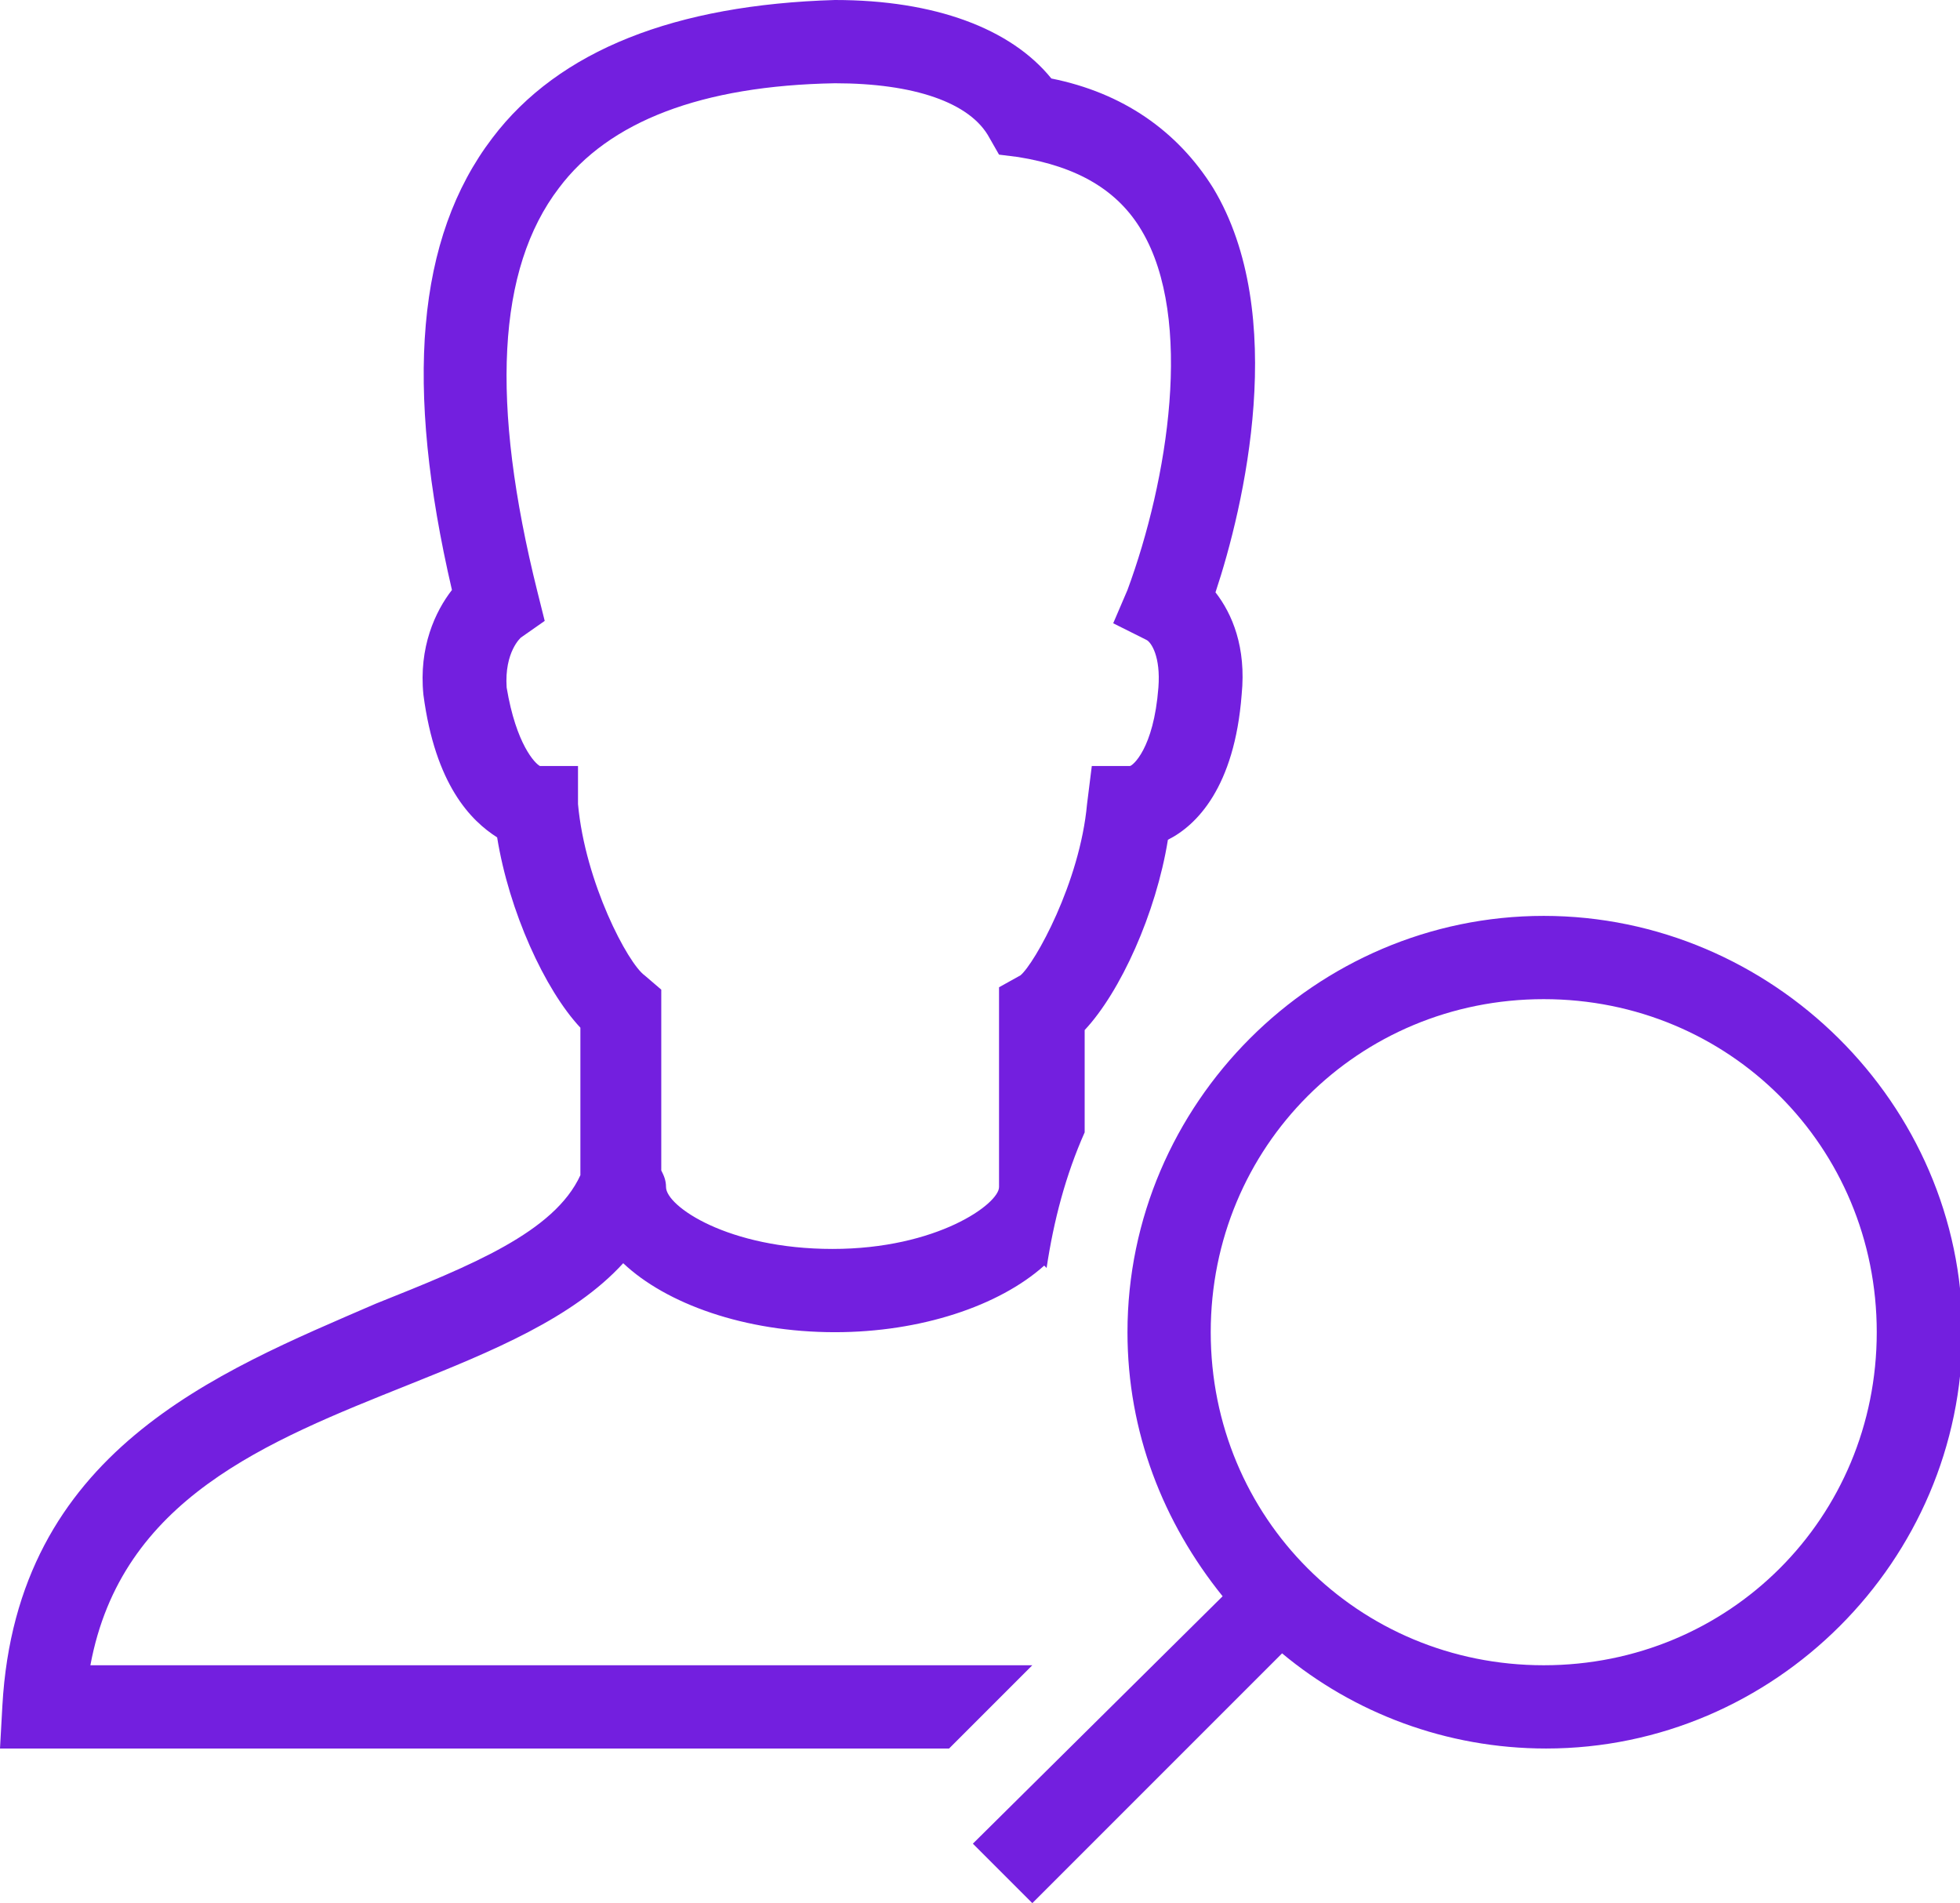
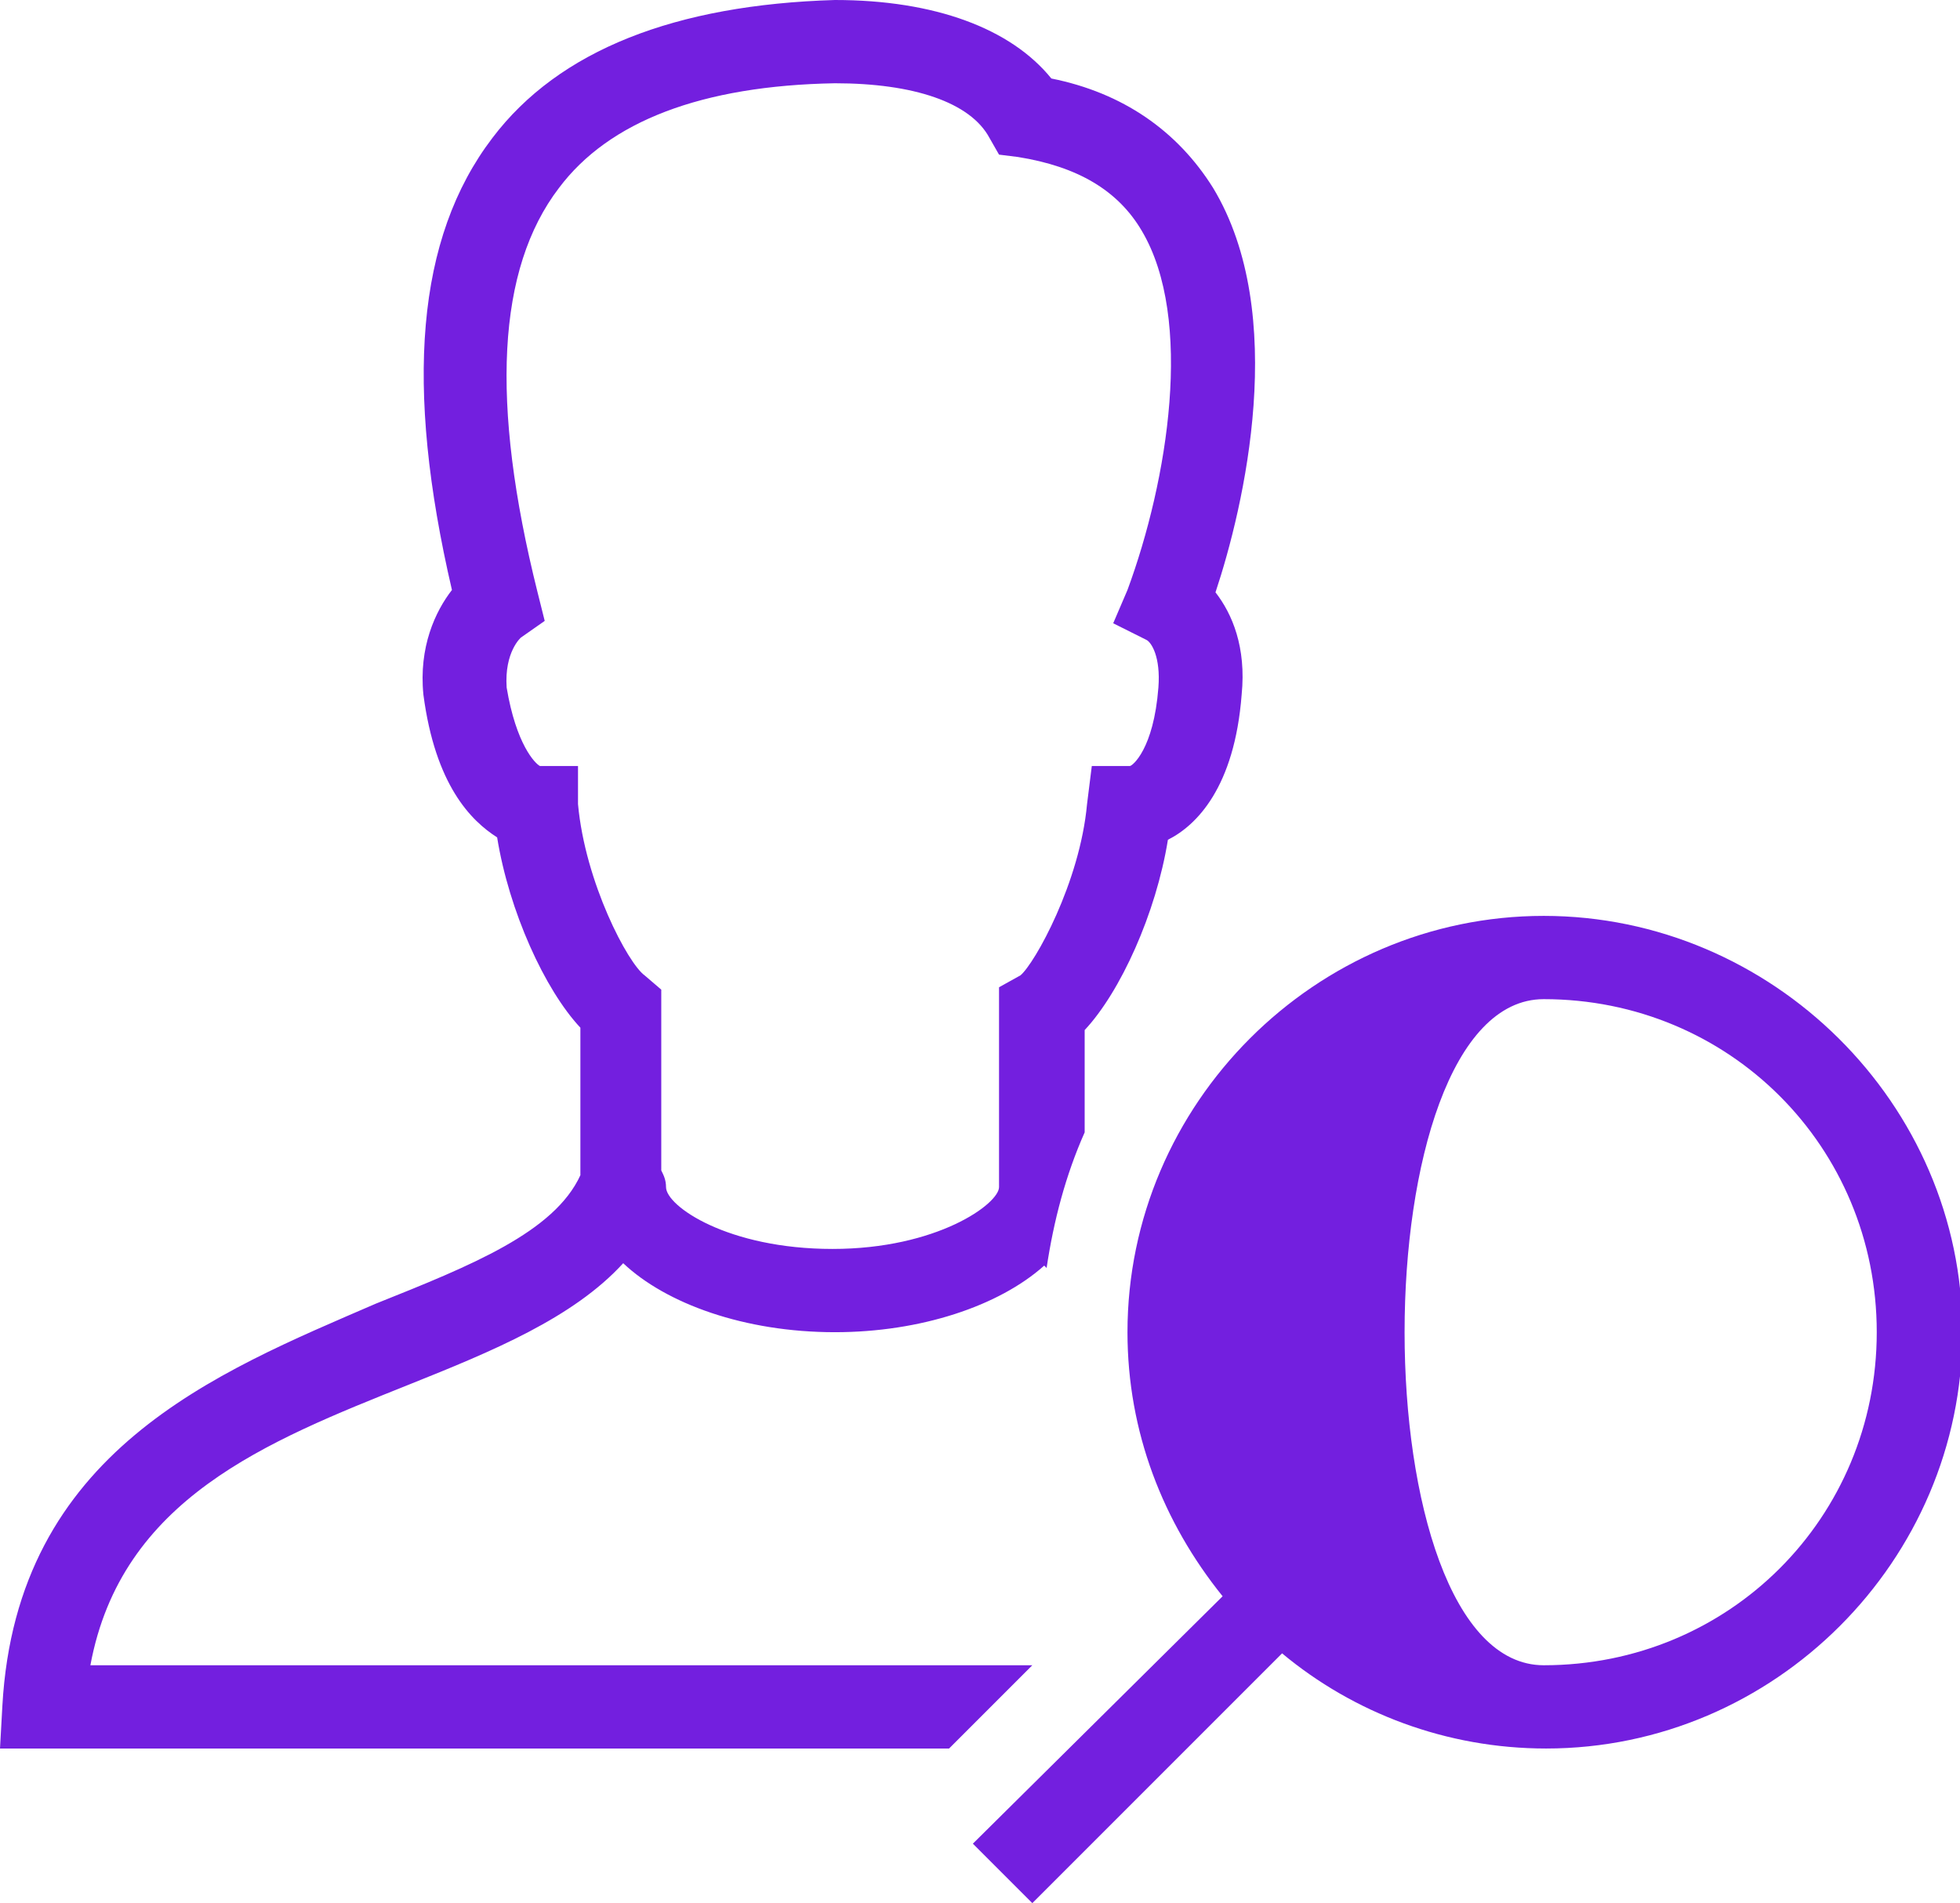
<svg xmlns="http://www.w3.org/2000/svg" version="1.1" x="0px" y="0px" width="82.4px" height="80px" viewBox="0 0 82.4 80" style="enable-background:new 0 0 82.4 80;" xml:space="preserve">
-   <path fill="#731FDF" d="M35.1,0c-6.7,0.2-11.6,2.1-14.4,5.8C17.5,10,17,16.2,19,24.8c-0.7,0.9-1.4,2.4-1.2,4.4c0.5,3.8,2,5.3,3.1,6  c0.5,3.1,2,6.4,3.5,8v6.2c-1.1,2.4-4.6,3.8-8.6,5.4C9.1,57.7,0.7,61,0.1,71.7L0,73.5h39.9l3.5-3.5H3.8c1.3-7,7.4-9.4,13.4-11.8  c3.5-1.4,6.9-2.8,9-5.1c1.8,1.7,5.1,2.9,8.9,2.9c3.6,0,6.9-1.1,8.8-2.8c0,0,0.1,0.1,0.1,0.1c0.3-2,0.8-3.9,1.6-5.7v-4.3  c1.5-1.6,3-4.9,3.5-8c1.2-0.6,2.8-2.2,3.1-6.1c0.2-2-0.4-3.4-1.1-4.3c1.2-3.6,3.1-11.7-0.1-17c-1.5-2.4-3.8-4-6.8-4.6  C42.5,1.2,39.3,0,35.1,0z M35.1,3.5c3.3,0,5.7,0.8,6.5,2.3l0.4,0.7l0.8,0.1C45.3,7,47,8,48,9.7c2.2,3.7,1.1,10.5-0.6,15.1l-0.6,1.4  l1.4,0.7c0.2,0.1,0.6,0.7,0.5,2c-0.2,2.6-1.1,3.3-1.2,3.3h-1.6l-0.2,1.6c-0.3,3.3-2.2,6.7-2.8,7.2l-0.9,0.5v8.4c0,0.7-2.6,2.6-7,2.6  c-4.4,0-7-1.8-7-2.6c0-0.3-0.1-0.5-0.2-0.7v-6.6l0-1L27.1,41c-0.7-0.5-2.5-3.9-2.8-7.2l0-1.6h-1.6c-0.2-0.1-1-0.9-1.4-3.3  c-0.1-1.5,0.6-2.1,0.6-2.1l1-0.7l-0.3-1.2c-2-8-1.7-13.6,0.9-17C25.6,5.1,29.5,3.6,35.1,3.5z M64.9,38.5c-9.6,0-17.5,7.9-17.5,17.5  c0,4.2,1.5,8,4,11.1L40.9,77.5l2.5,2.5l10.5-10.5c3,2.5,6.9,4,11.1,4c9.6,0,17.5-7.9,17.5-17.5S74.5,38.5,64.9,38.5z M64.9,42  c7.8,0,14,6.2,14,14s-6.2,14-14,14s-14-6.2-14-14S57.1,42,64.9,42z" />
+   <path fill="#731FDF" d="M35.1,0c-6.7,0.2-11.6,2.1-14.4,5.8C17.5,10,17,16.2,19,24.8c-0.7,0.9-1.4,2.4-1.2,4.4c0.5,3.8,2,5.3,3.1,6  c0.5,3.1,2,6.4,3.5,8v6.2c-1.1,2.4-4.6,3.8-8.6,5.4C9.1,57.7,0.7,61,0.1,71.7L0,73.5h39.9l3.5-3.5H3.8c1.3-7,7.4-9.4,13.4-11.8  c3.5-1.4,6.9-2.8,9-5.1c1.8,1.7,5.1,2.9,8.9,2.9c3.6,0,6.9-1.1,8.8-2.8c0,0,0.1,0.1,0.1,0.1c0.3-2,0.8-3.9,1.6-5.7v-4.3  c1.5-1.6,3-4.9,3.5-8c1.2-0.6,2.8-2.2,3.1-6.1c0.2-2-0.4-3.4-1.1-4.3c1.2-3.6,3.1-11.7-0.1-17c-1.5-2.4-3.8-4-6.8-4.6  C42.5,1.2,39.3,0,35.1,0z M35.1,3.5c3.3,0,5.7,0.8,6.5,2.3l0.4,0.7l0.8,0.1C45.3,7,47,8,48,9.7c2.2,3.7,1.1,10.5-0.6,15.1l-0.6,1.4  l1.4,0.7c0.2,0.1,0.6,0.7,0.5,2c-0.2,2.6-1.1,3.3-1.2,3.3h-1.6l-0.2,1.6c-0.3,3.3-2.2,6.7-2.8,7.2l-0.9,0.5v8.4c0,0.7-2.6,2.6-7,2.6  c-4.4,0-7-1.8-7-2.6c0-0.3-0.1-0.5-0.2-0.7v-6.6l0-1L27.1,41c-0.7-0.5-2.5-3.9-2.8-7.2l0-1.6h-1.6c-0.2-0.1-1-0.9-1.4-3.3  c-0.1-1.5,0.6-2.1,0.6-2.1l1-0.7l-0.3-1.2c-2-8-1.7-13.6,0.9-17C25.6,5.1,29.5,3.6,35.1,3.5z M64.9,38.5c-9.6,0-17.5,7.9-17.5,17.5  c0,4.2,1.5,8,4,11.1L40.9,77.5l2.5,2.5l10.5-10.5c3,2.5,6.9,4,11.1,4c9.6,0,17.5-7.9,17.5-17.5S74.5,38.5,64.9,38.5z M64.9,42  c7.8,0,14,6.2,14,14s-6.2,14-14,14S57.1,42,64.9,42z" />
</svg>